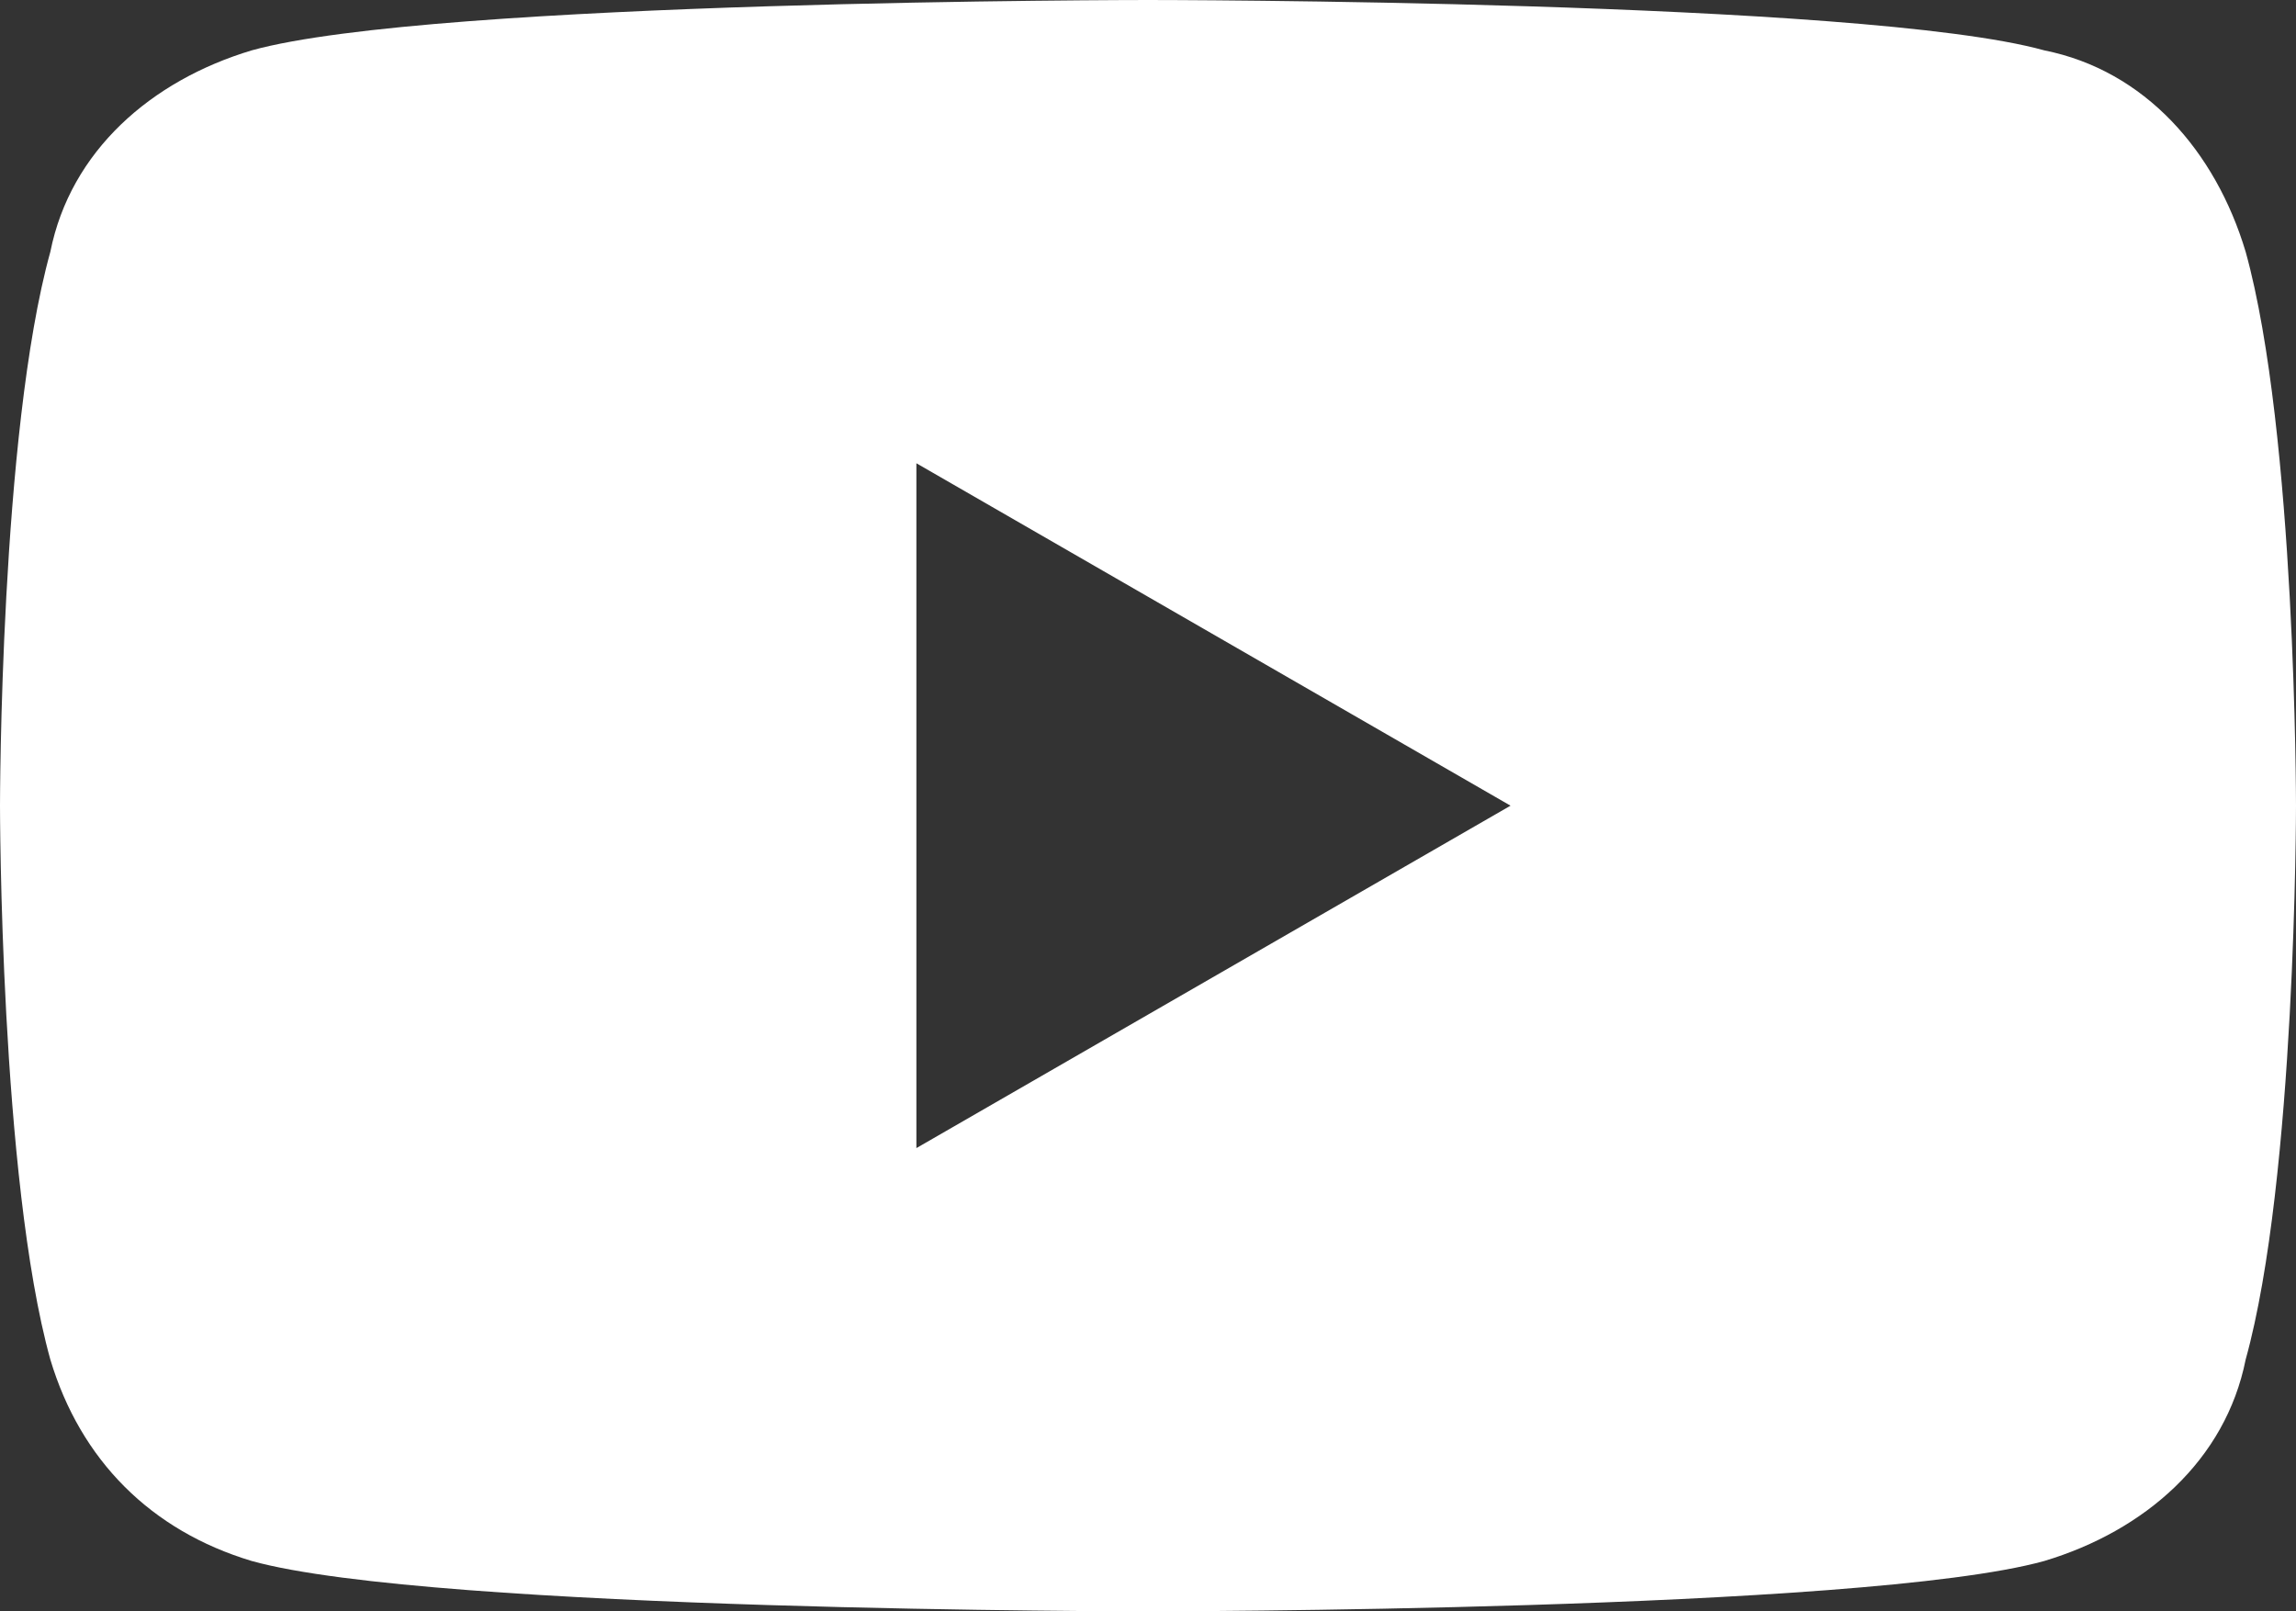
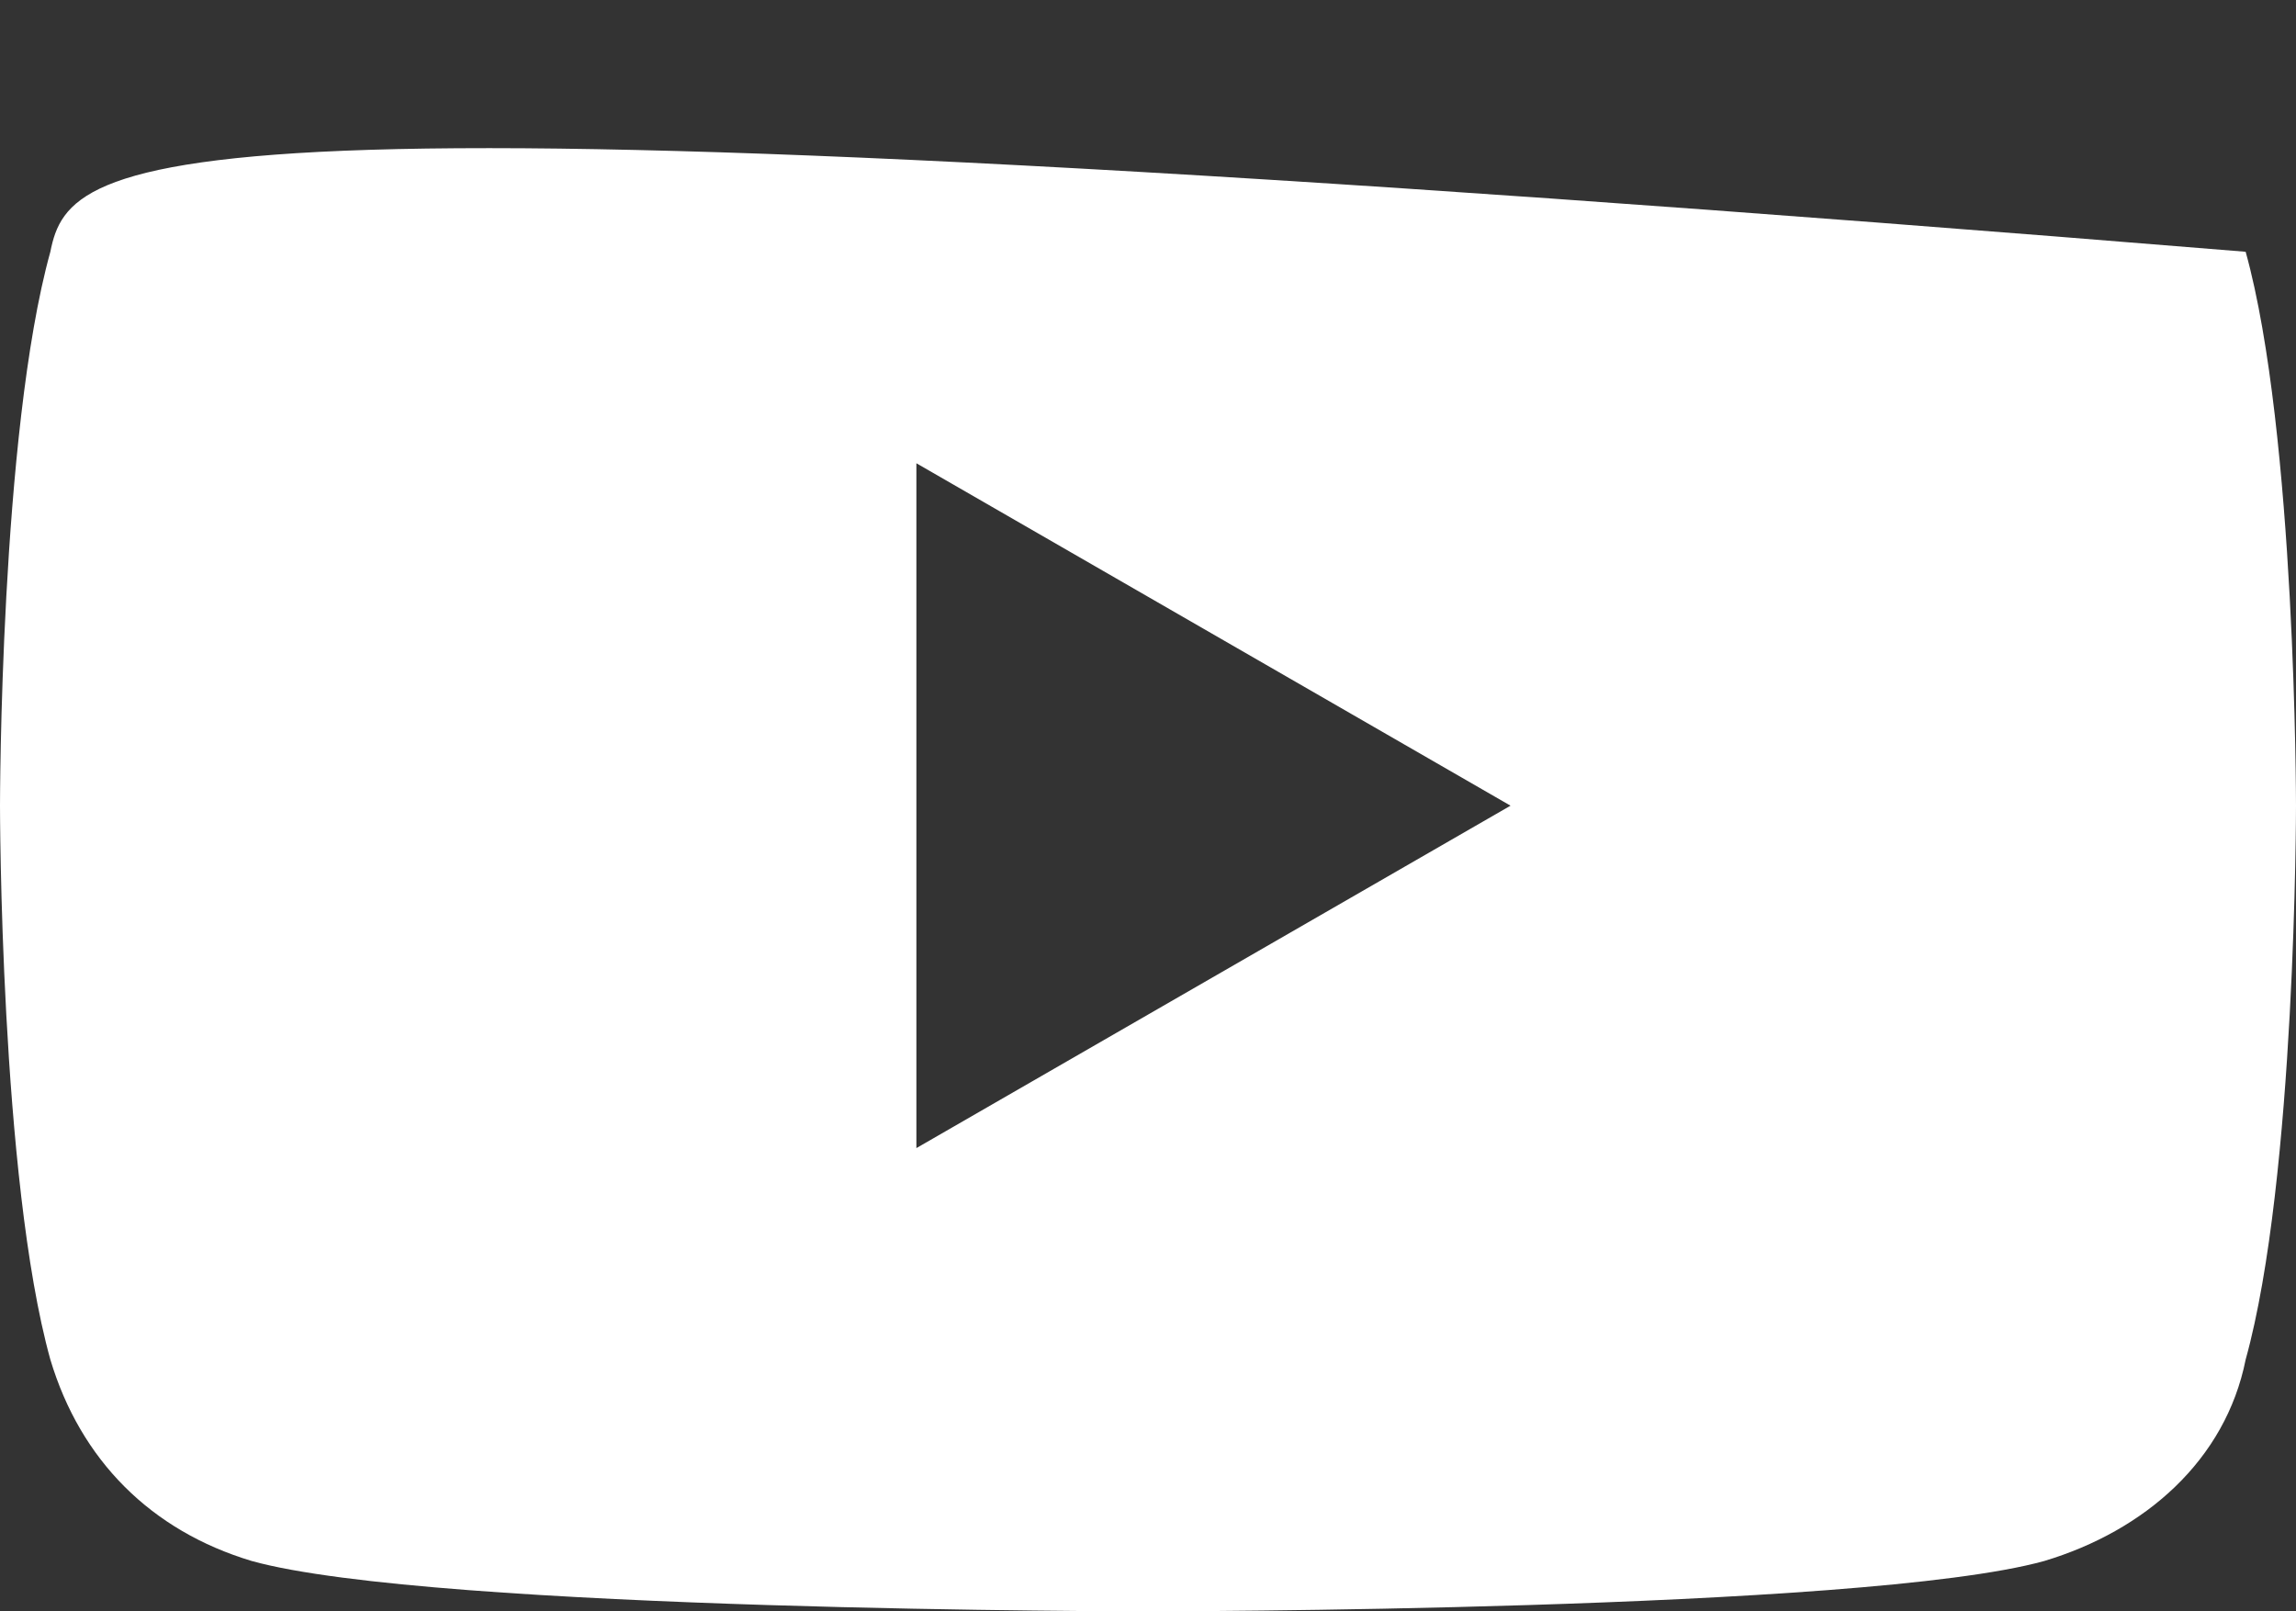
<svg xmlns="http://www.w3.org/2000/svg" role="img" aria-label="Youtube" id="Layer_1" viewBox="0 0 22.8 16">
  <rect x="0" y="0" width="22.8" height="16" fill="#333333" stroke="none" />
  <defs>
    <style>.cls-1{fill:#fff;stroke-width:0px;}</style>
  </defs>
-   <path class="cls-1" d="M22.3,2.5c-.3-1-1-1.8-2-2-1.8-.5-8.9-.5-8.9-.5,0,0-7.1,0-8.9.5C1.5.8.7,1.5.5,2.5c-.5,1.8-.5,5.5-.5,5.5,0,0,0,3.7.5,5.5.3,1,1,1.7,2,2,1.8.5,8.9.5,8.9.5,0,0,7.1,0,8.9-.5,1-.3,1.8-1,2-2,.5-1.8.5-5.5.5-5.5,0,0,0-3.7-.5-5.5ZM9.1,11.4v-6.8l5.9,3.4-5.9,3.4Z" />
+   <path class="cls-1" d="M22.3,2.5C1.5.8.7,1.5.5,2.5c-.5,1.8-.5,5.5-.5,5.5,0,0,0,3.7.5,5.5.3,1,1,1.7,2,2,1.8.5,8.9.5,8.9.5,0,0,7.1,0,8.9-.5,1-.3,1.8-1,2-2,.5-1.8.5-5.5.5-5.5,0,0,0-3.7-.5-5.5ZM9.1,11.4v-6.8l5.9,3.4-5.9,3.4Z" />
</svg>